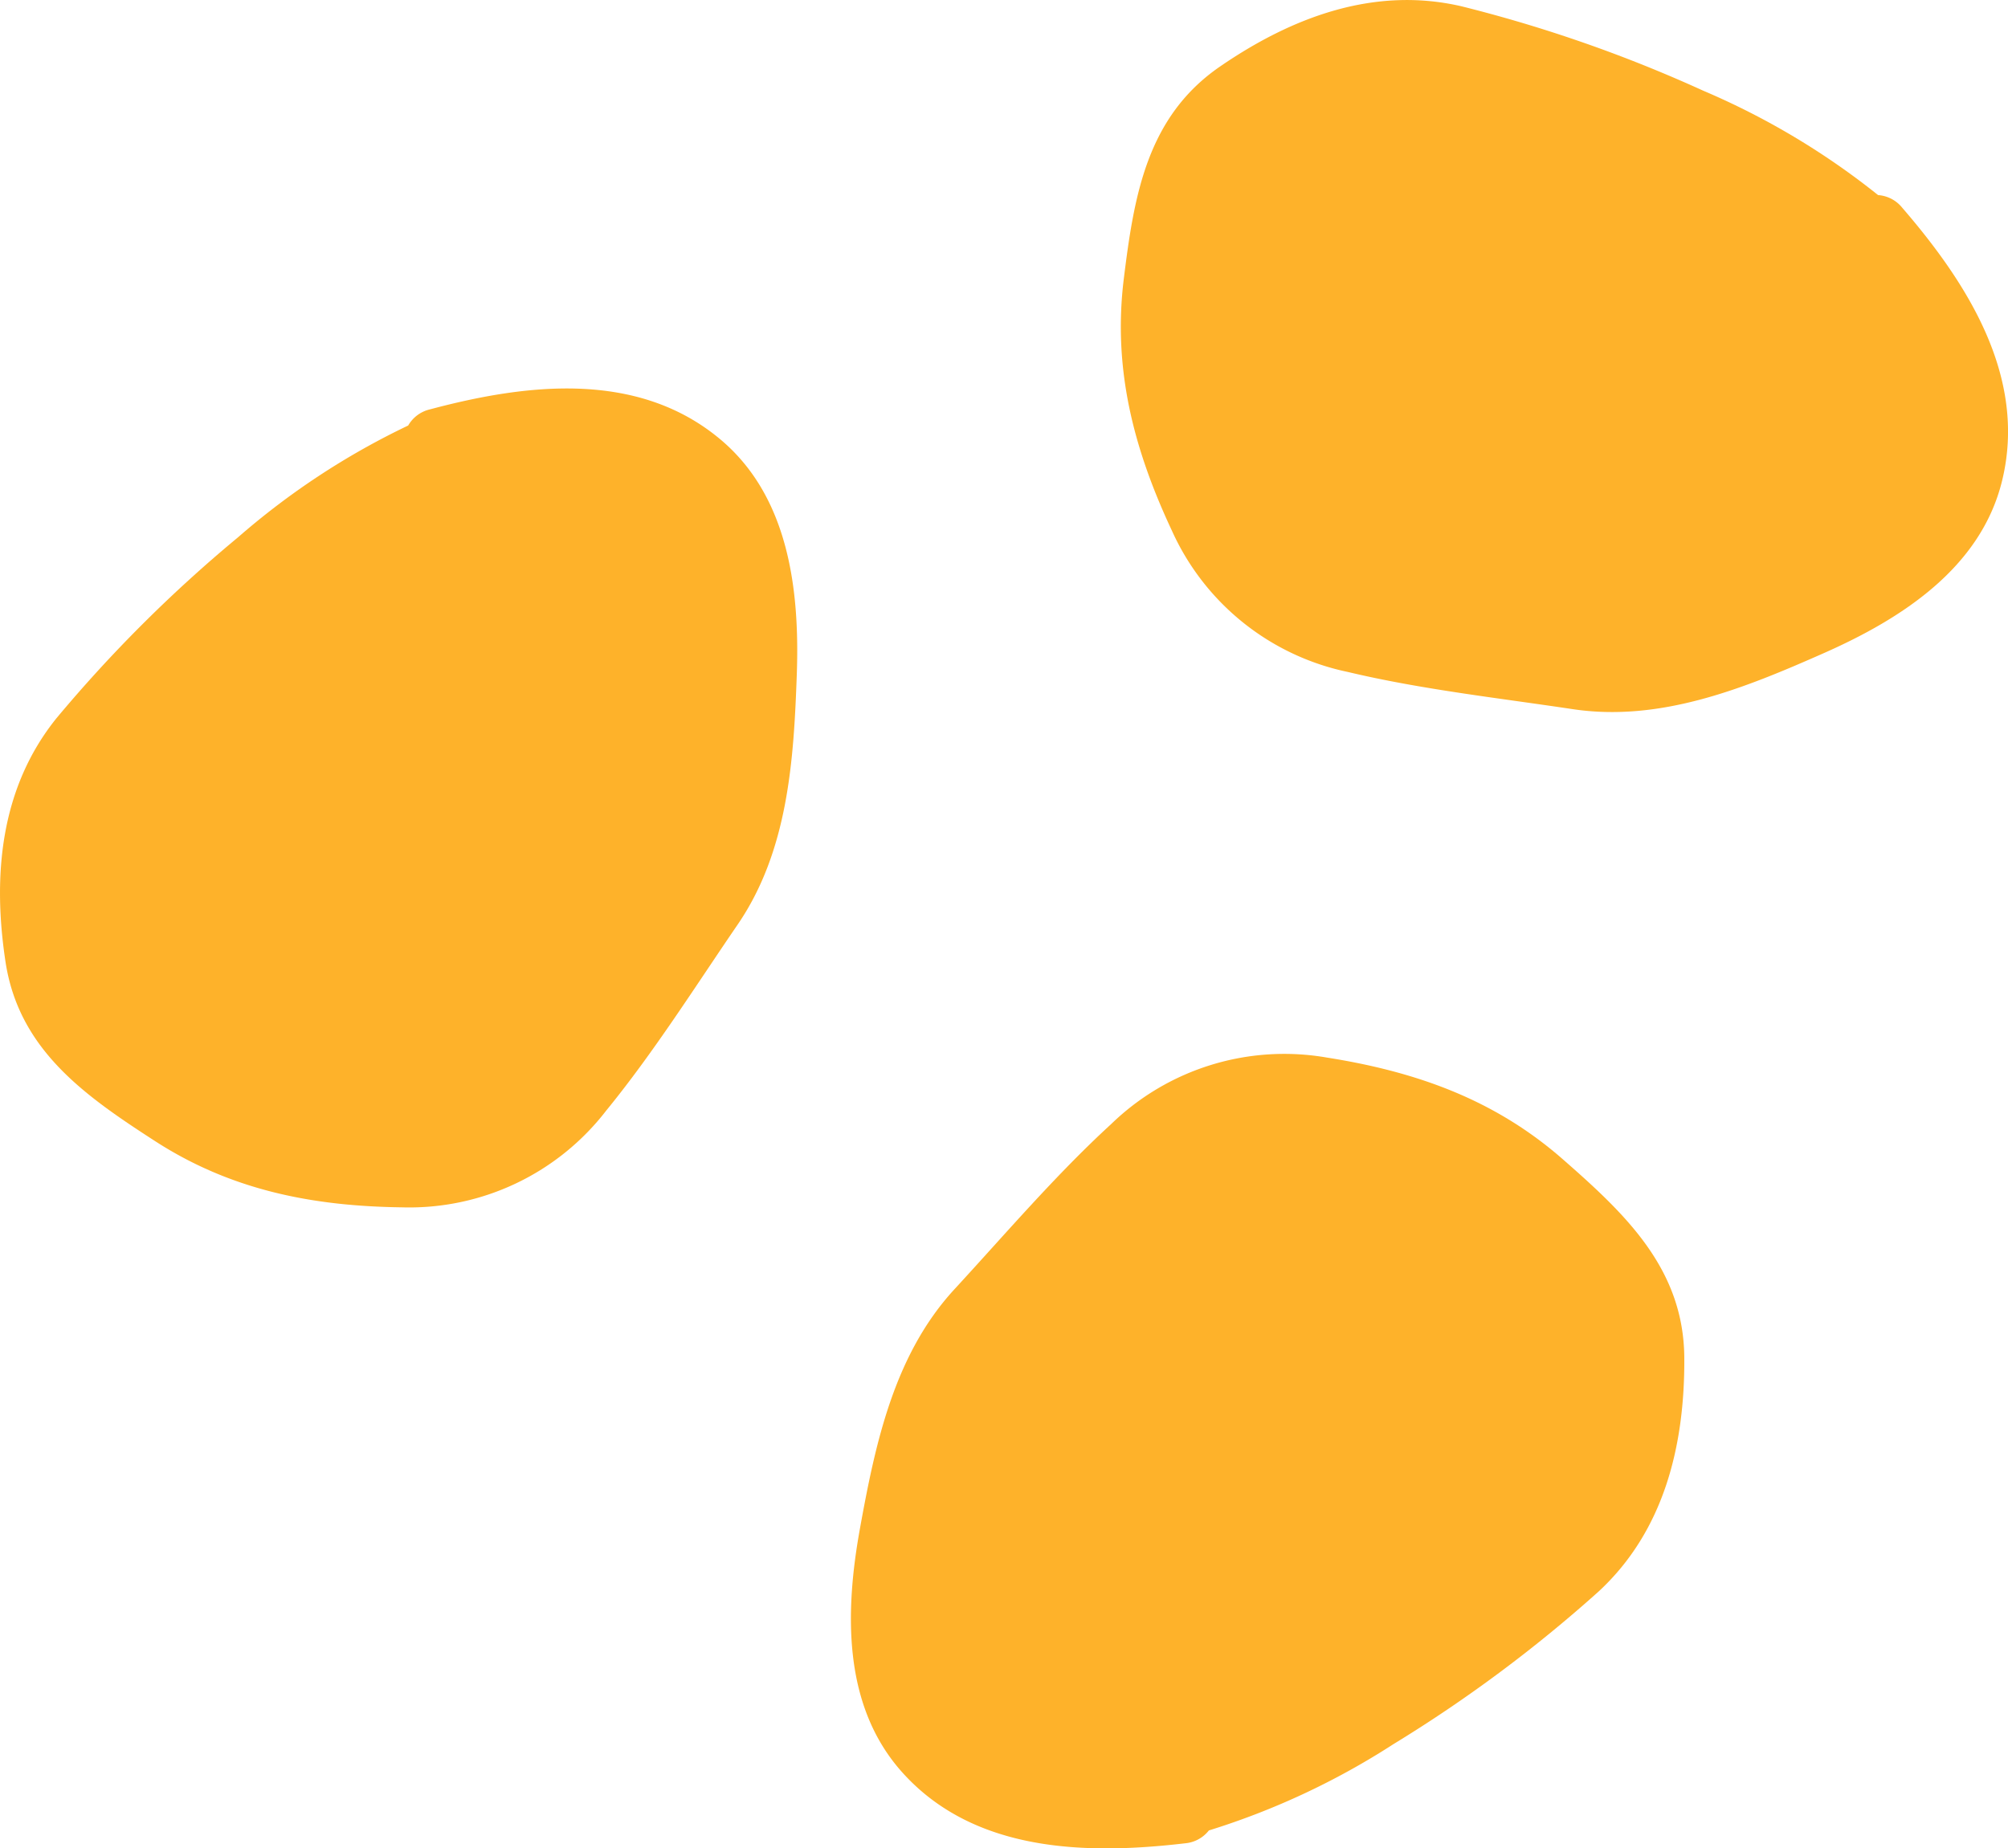
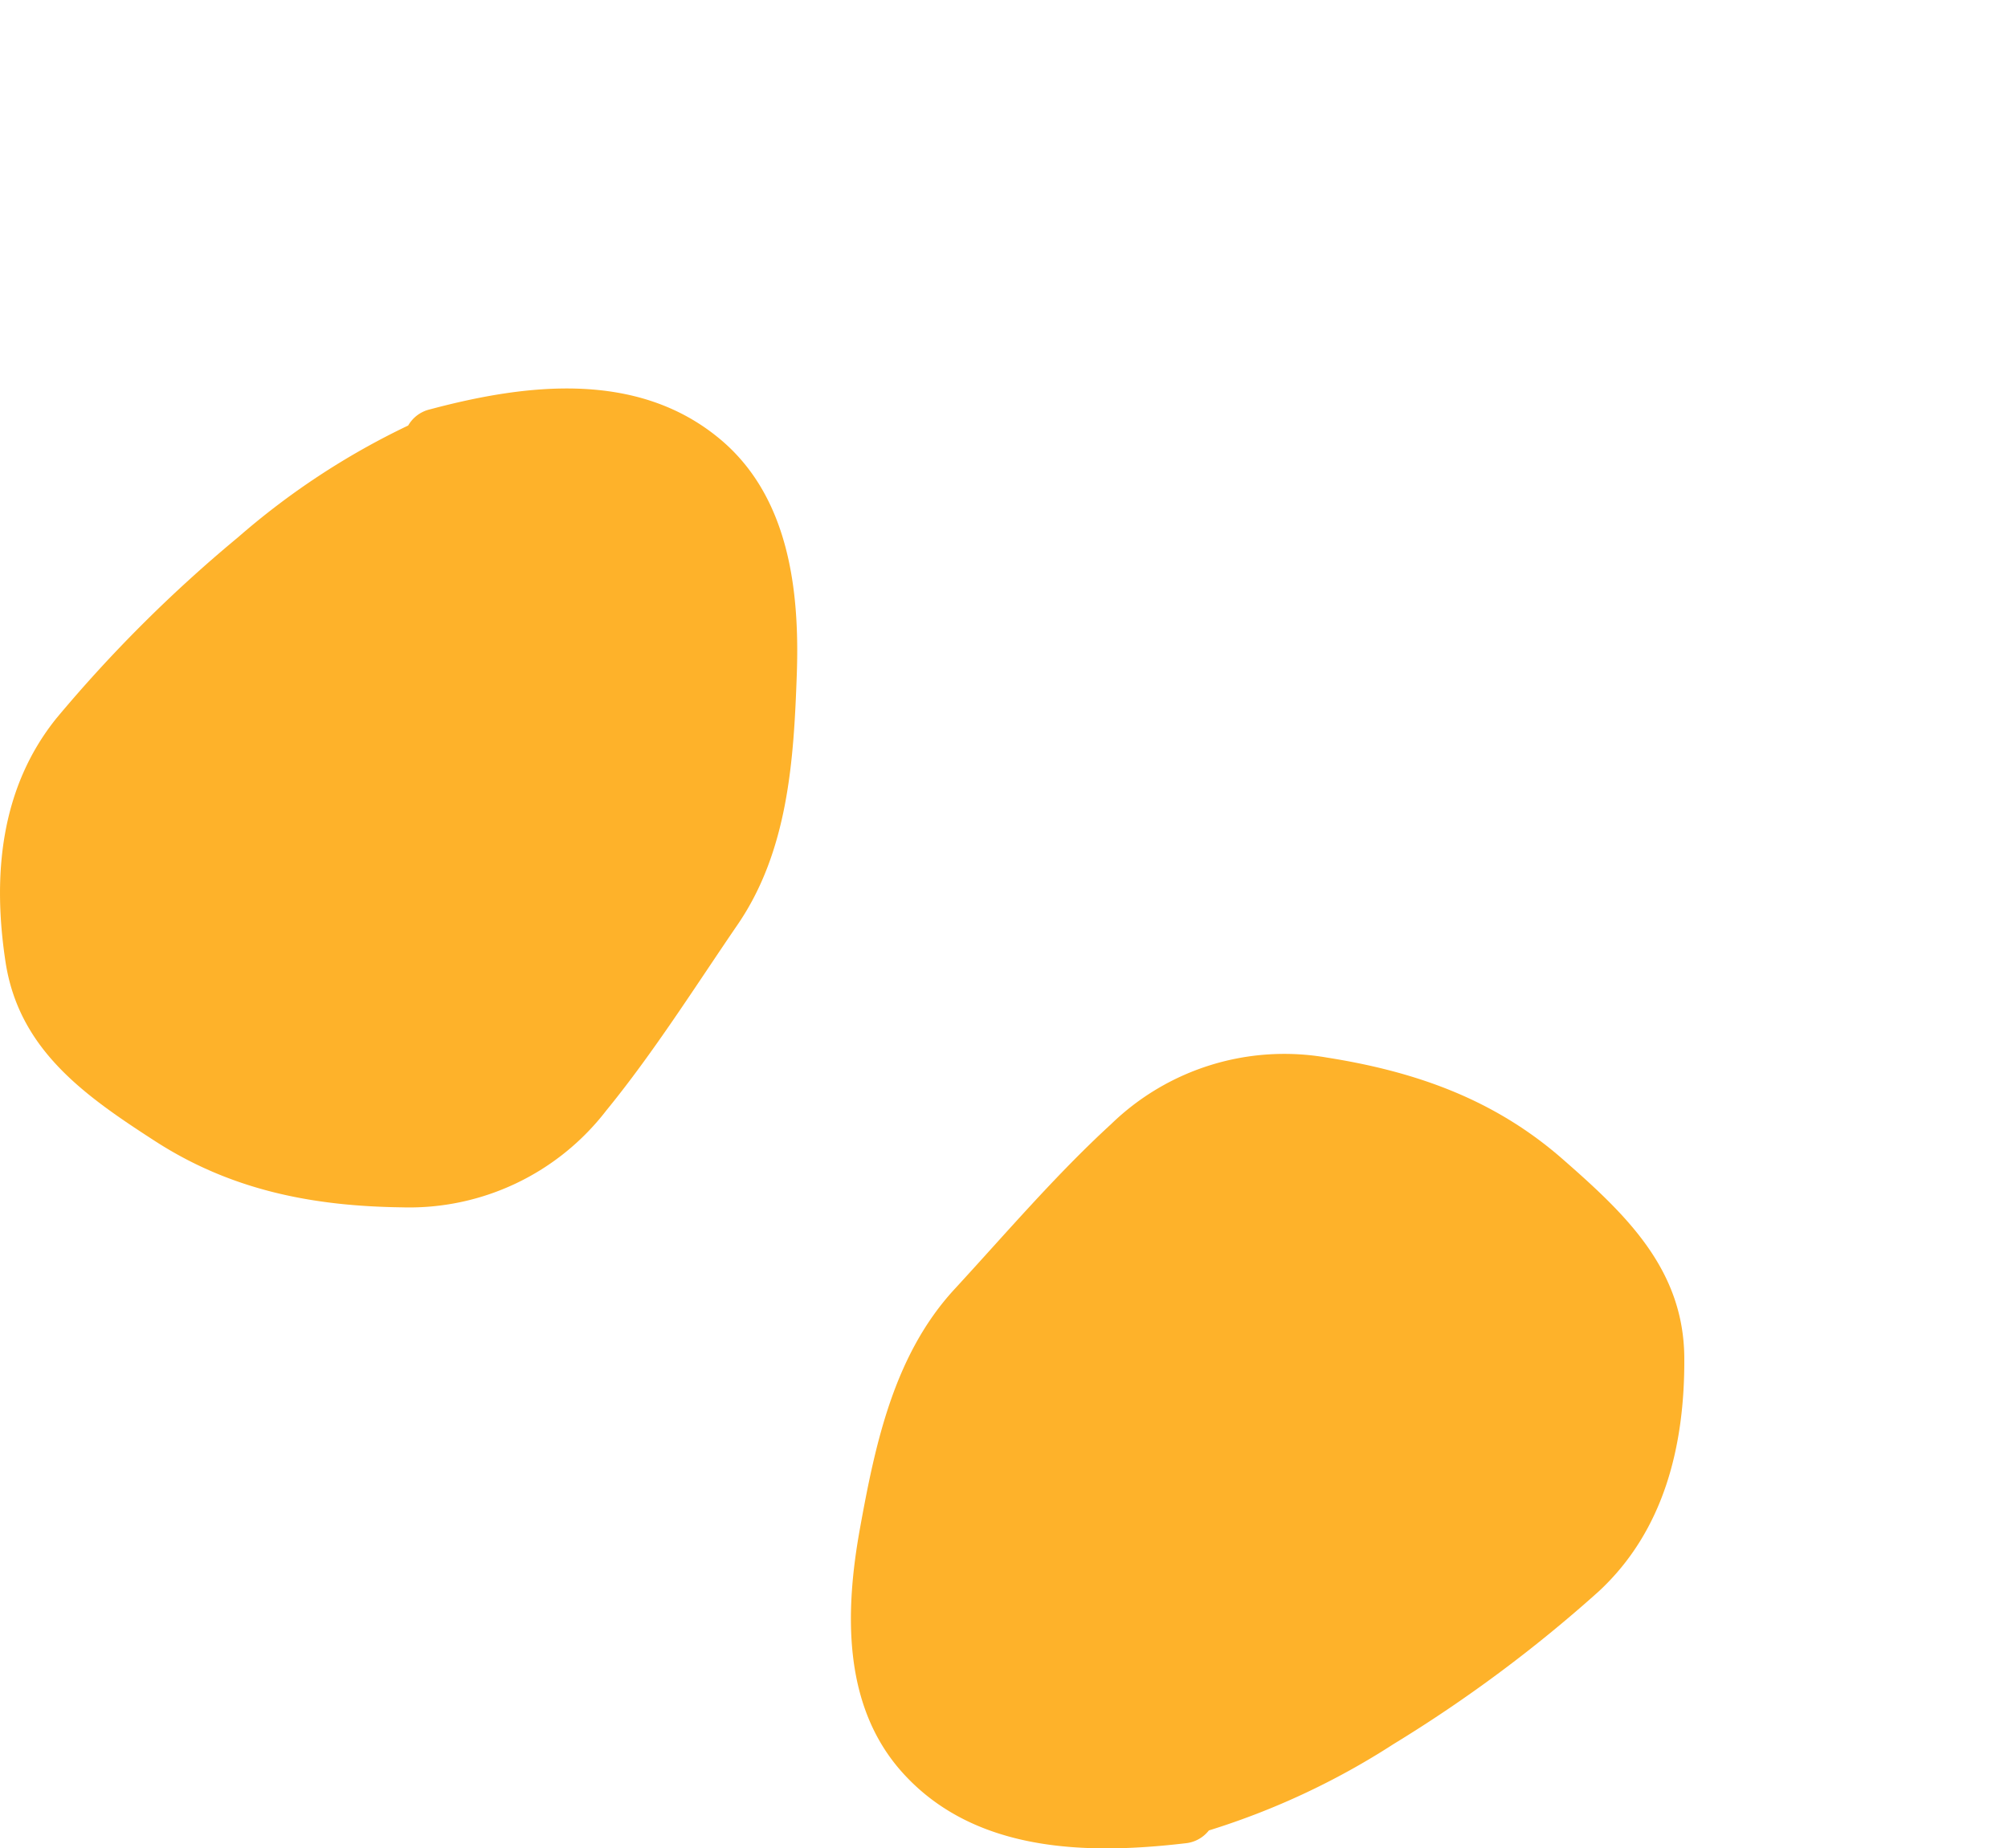
<svg xmlns="http://www.w3.org/2000/svg" width="126.006" height="116" viewBox="0 0 126.006 116">
  <defs>
    <style>.a{fill:#feb22a;}</style>
  </defs>
  <g transform="translate(-1321.943 -3114.106)">
    <path class="a" d="M2598,290c4.78,3.1,9.889,4.109,15.54,4.182a15.6,15.6,0,0,0,12.809-6.072c2.981-3.648,5.583-7.78,8.244-11.667,3.161-4.615,3.526-10.287,3.716-15.718.185-5.293-.5-11.176-4.844-14.778-5.176-4.3-12.14-3.456-18.177-1.844a2.13,2.13,0,0,0-1.366,1.014,47,47,0,0,0-10.681,7.018,87.713,87.713,0,0,0-11.39,11.351c-3.522,4.373-4.019,9.862-3.2,15.27C2589.485,284.277,2593.605,287.157,2598,290Z" transform="translate(-1266.365 2895.694)" />
    <path class="a" d="M2719,378.162a2.132,2.132,0,0,0,1.5-.808,46.97,46.97,0,0,0,11.576-5.413,87.631,87.631,0,0,0,12.9-9.6c4.113-3.822,5.392-9.184,5.357-14.653-.035-5.579-3.7-9.021-7.638-12.468-4.286-3.751-9.2-5.485-14.779-6.368a15.605,15.605,0,0,0-13.548,4.172c-3.473,3.182-6.641,6.9-9.833,10.364-3.79,4.114-4.964,9.674-5.932,15.022-.943,5.211-1.1,11.133,2.674,15.32C2705.777,378.723,2712.79,378.891,2719,378.162Z" transform="translate(-1322.697 2851.626)" />
-     <path class="a" d="M2747.1,234.855c4.582,1.092,9.436,1.631,14.094,2.331,5.532.831,10.794-1.314,15.764-3.512,4.844-2.142,9.838-5.328,11.186-10.8,1.608-6.531-2.184-12.432-6.267-17.161a2.132,2.132,0,0,0-1.509-.787,46.991,46.991,0,0,0-10.973-6.551,87.716,87.716,0,0,0-15.182-5.3c-5.471-1.263-10.628.685-15.136,3.78-4.6,3.158-5.4,8.121-6.041,13.315-.7,5.652.615,10.691,3.014,15.809A15.607,15.607,0,0,0,2747.1,234.855Z" transform="translate(-1340.571 2921.423)" />
  </g>
</svg>